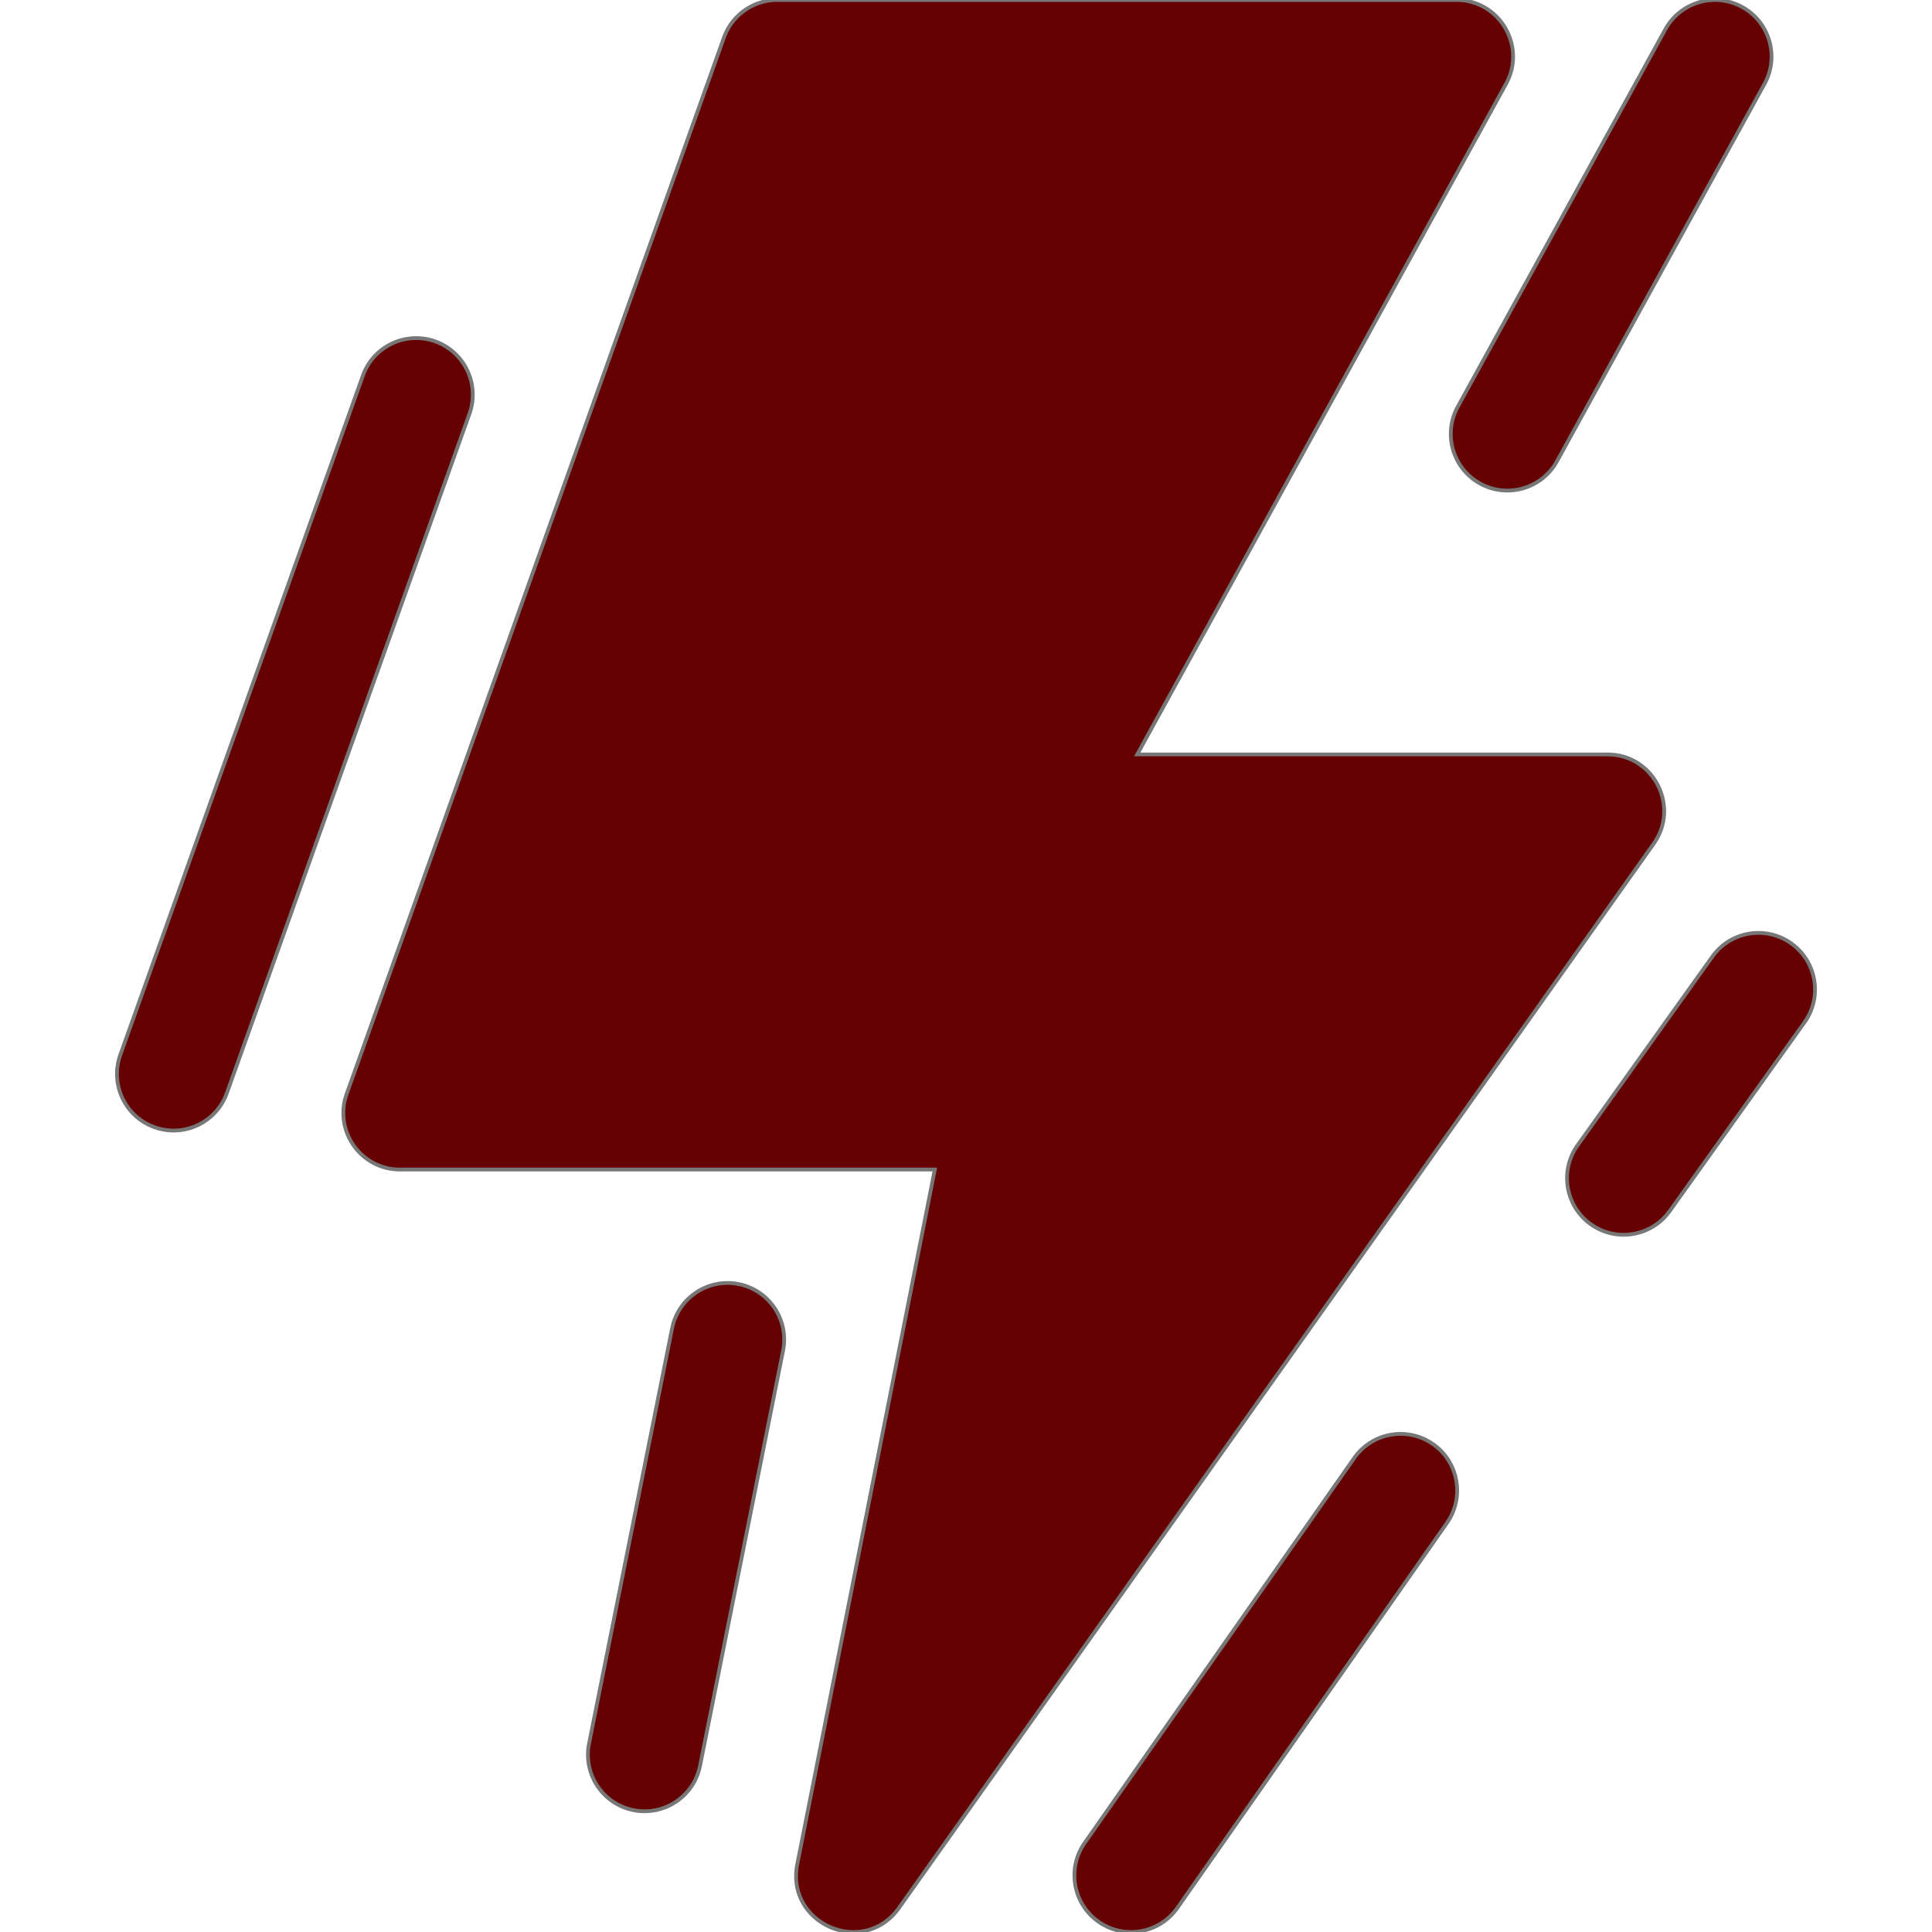
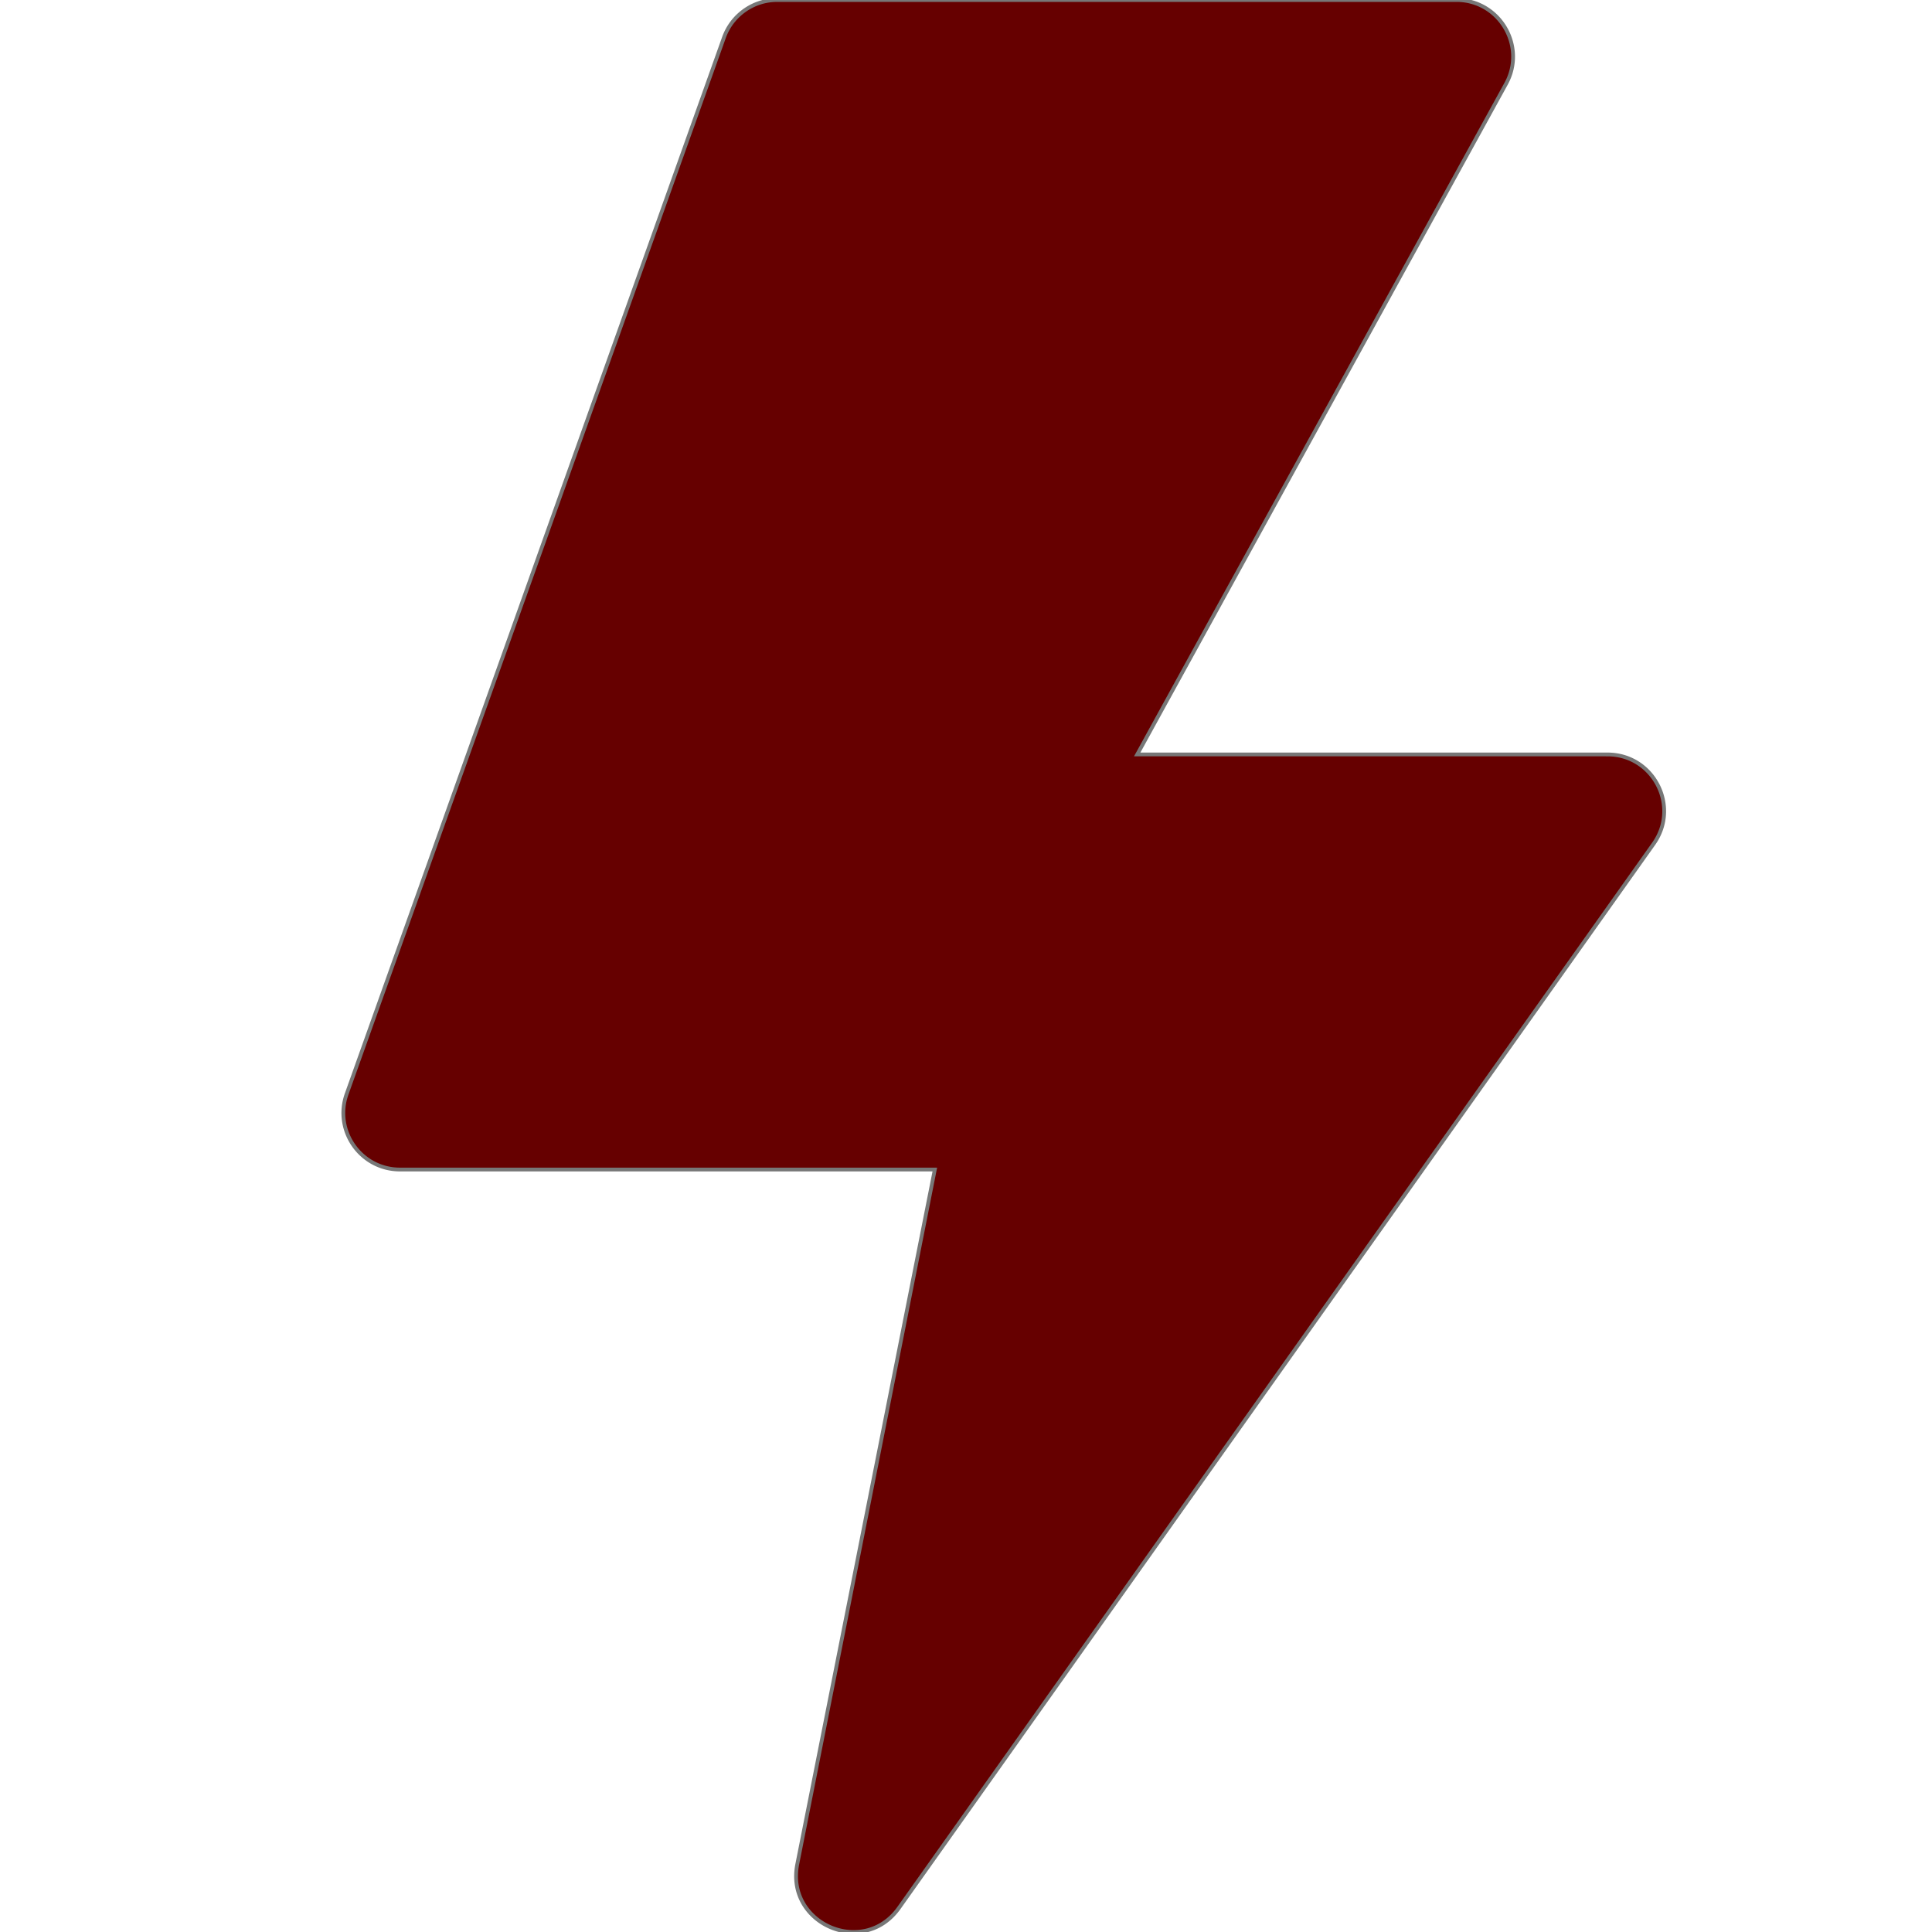
<svg xmlns="http://www.w3.org/2000/svg" width="512" height="512" x="0" y="0" viewBox="0 0 512 512" xml:space="preserve" class="" stroke="rgb(119, 119, 119)" fill="rgb(0, 0, 0)">
  <g>
    <path d="M426 199.937H301.37l97.74-177.708C404.607 12.232 397.374 0 385.965 0H205.978a15 15 0 0 0-14.126 9.955L91.874 289.892c-3.489 9.769 3.753 20.045 14.126 20.045h141.738l-36.453 184.086c-3.142 15.867 17.593 24.785 26.95 11.591l200-282c7.045-9.933-.058-23.677-12.235-23.677z" fill="#660000" opacity="1" data-original="#000000" class="" />
-     <path d="M167.872 479.709c8.124 1.625 16.026-3.644 17.651-11.767l21.998-110.001c1.625-8.123-3.644-16.026-11.767-17.65h-.001c-8.123-1.624-16.025 3.644-17.65 11.767l-21.998 110.001c-1.625 8.123 3.643 16.025 11.767 17.65zM40.959 298.729c7.802 2.786 16.385-1.279 19.171-9.081l64.285-180c2.786-7.802-1.279-16.385-9.081-19.171-7.802-2.786-16.385 1.279-19.171 9.081l-64.285 180c-2.786 7.802 1.279 16.385 9.081 19.171zM441.332 7.774l-55.001 100c-3.992 7.259-1.344 16.379 5.914 20.372 7.259 3.992 16.38 1.345 20.372-5.914l55.001-100c3.992-7.259 1.344-16.379-5.914-20.372-7.259-3.993-16.38-1.345-20.372 5.914zM291.128 509.285c6.787 4.753 16.14 3.104 20.892-3.682l71.43-102.001c4.752-6.786 3.103-16.139-3.682-20.891l-.001-.001c-6.786-4.752-16.139-3.103-20.891 3.682l-71.43 102.001c-4.753 6.787-3.104 16.14 3.682 20.892zM453.793 253.509l-35.715 50.001c-4.815 6.741-3.254 16.109 3.487 20.924h.001c6.741 4.815 16.109 3.254 20.924-3.487l35.715-50.001c4.815-6.741 3.254-16.109-3.487-20.924h-.001c-6.741-4.816-16.109-3.255-20.924 3.487z" fill="#660000" opacity="1" data-original="#000000" class="" />
  </g>
</svg>